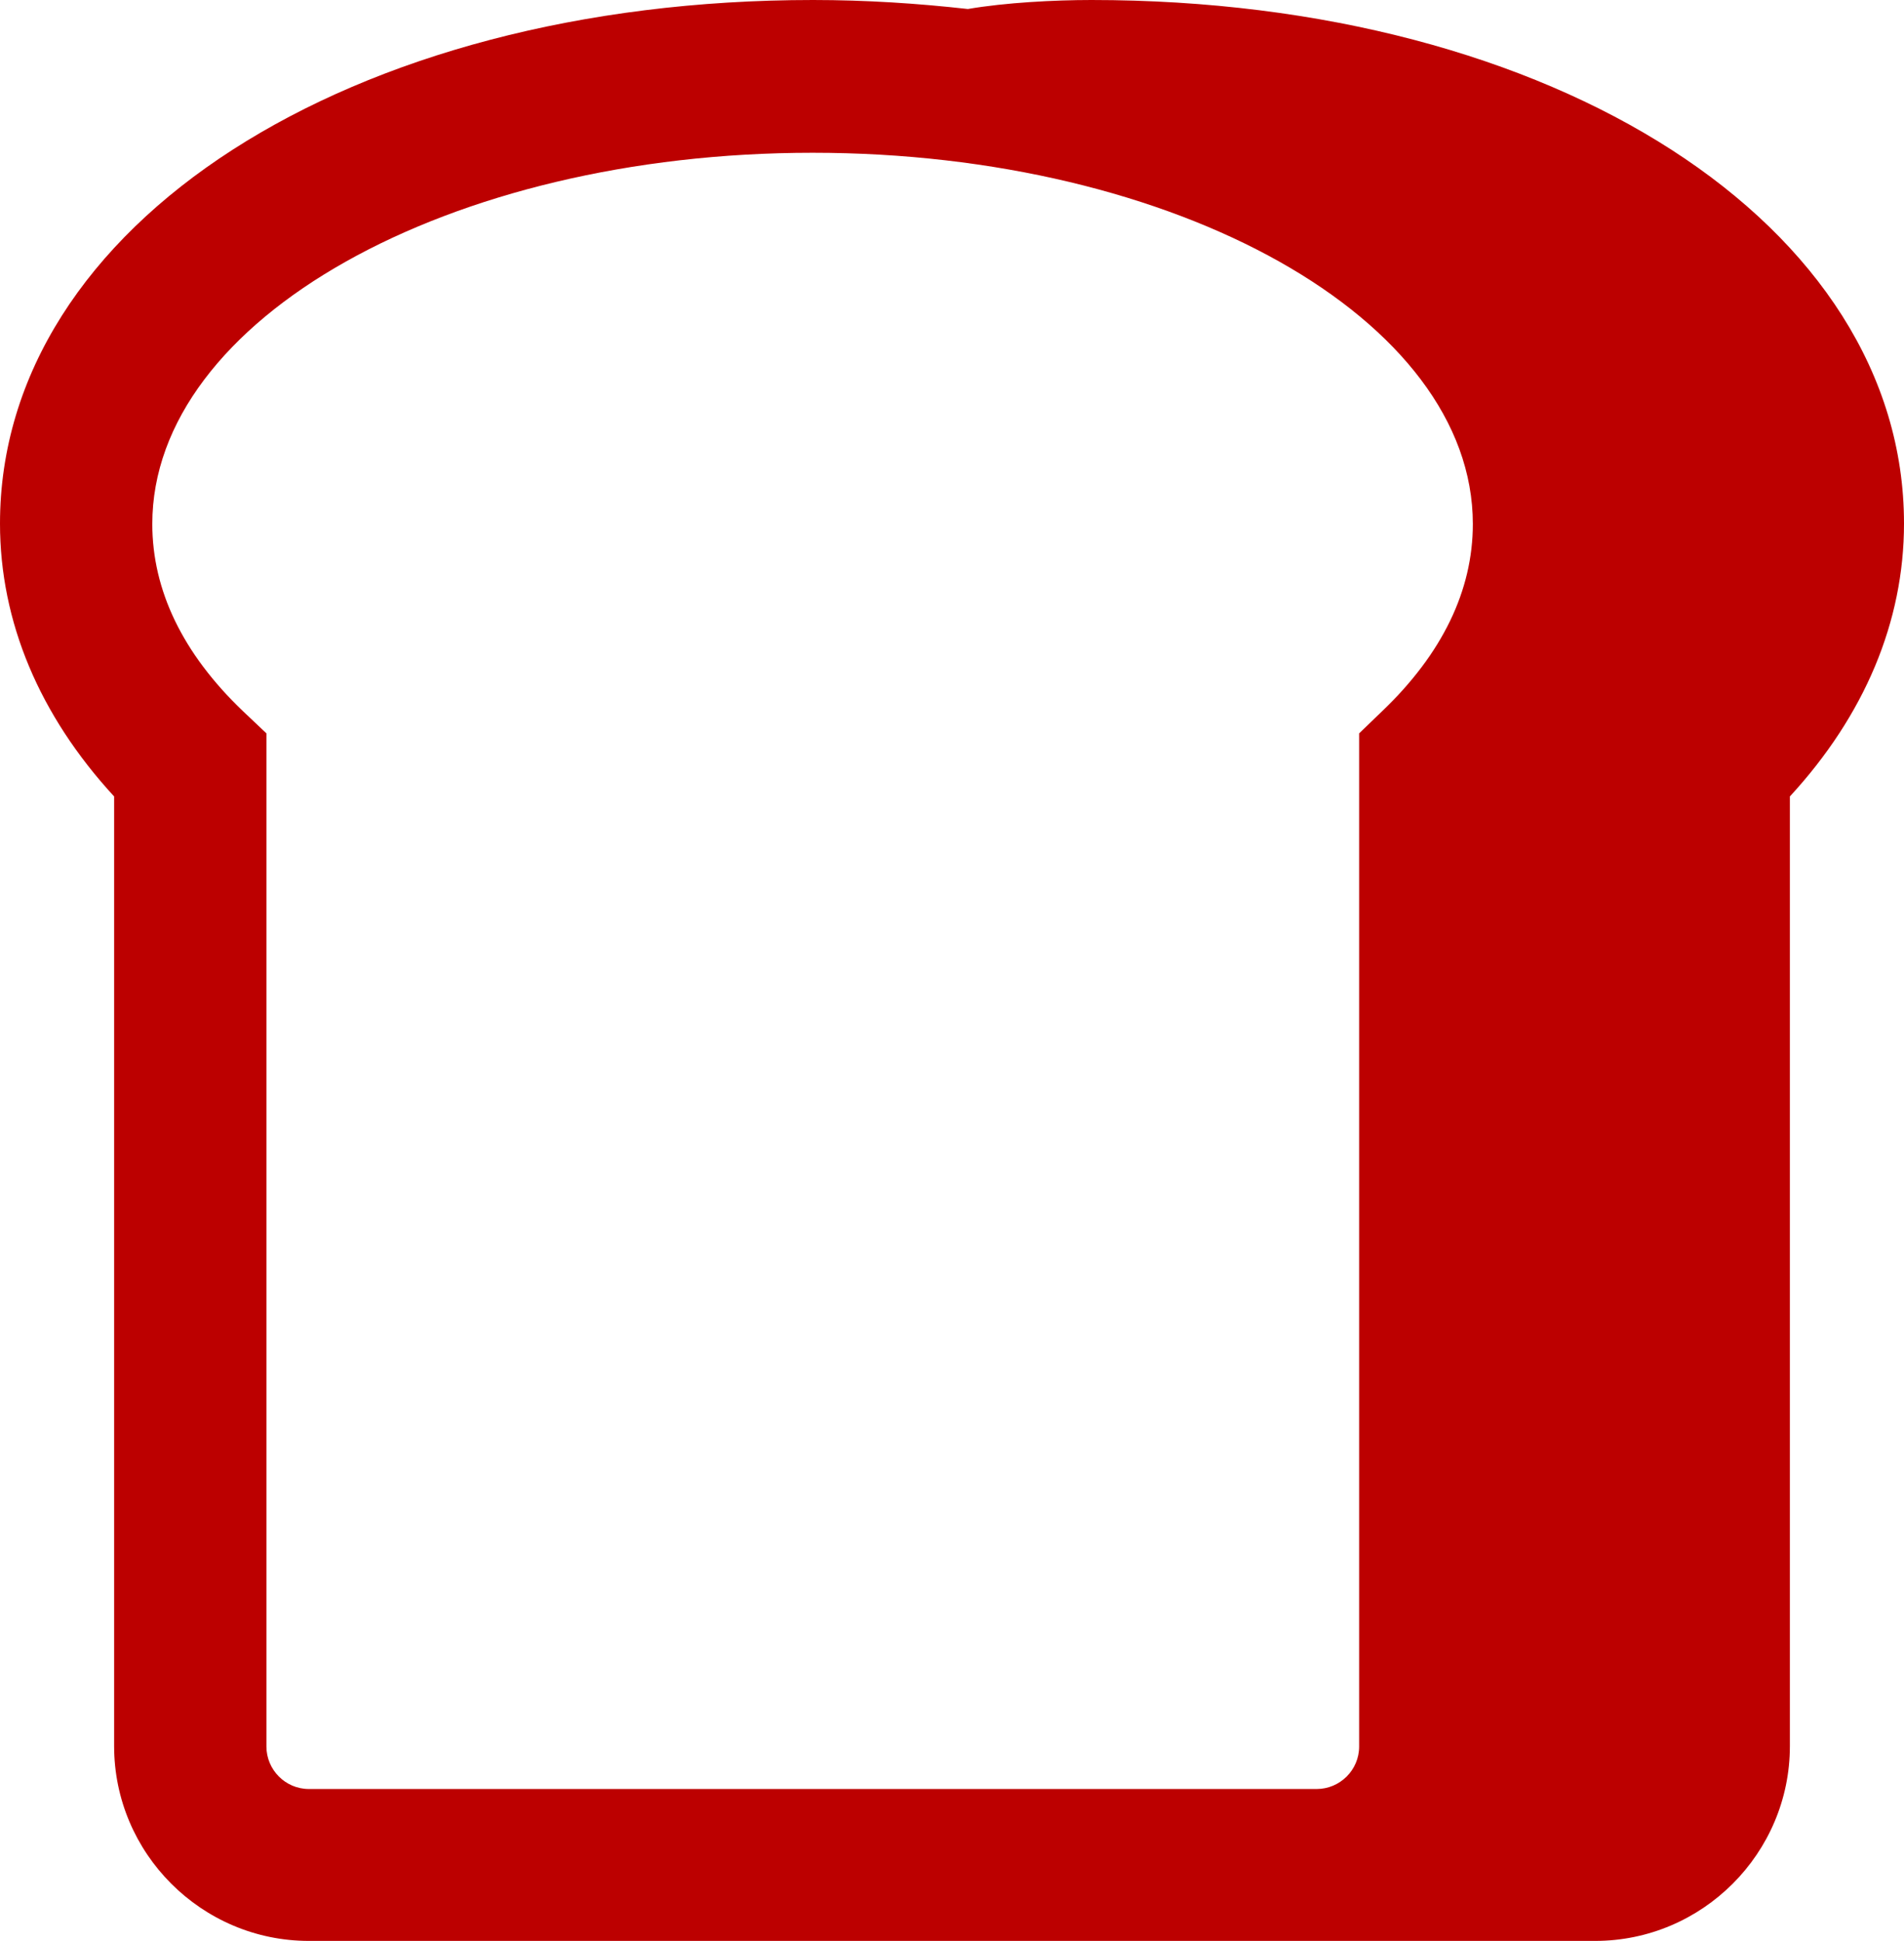
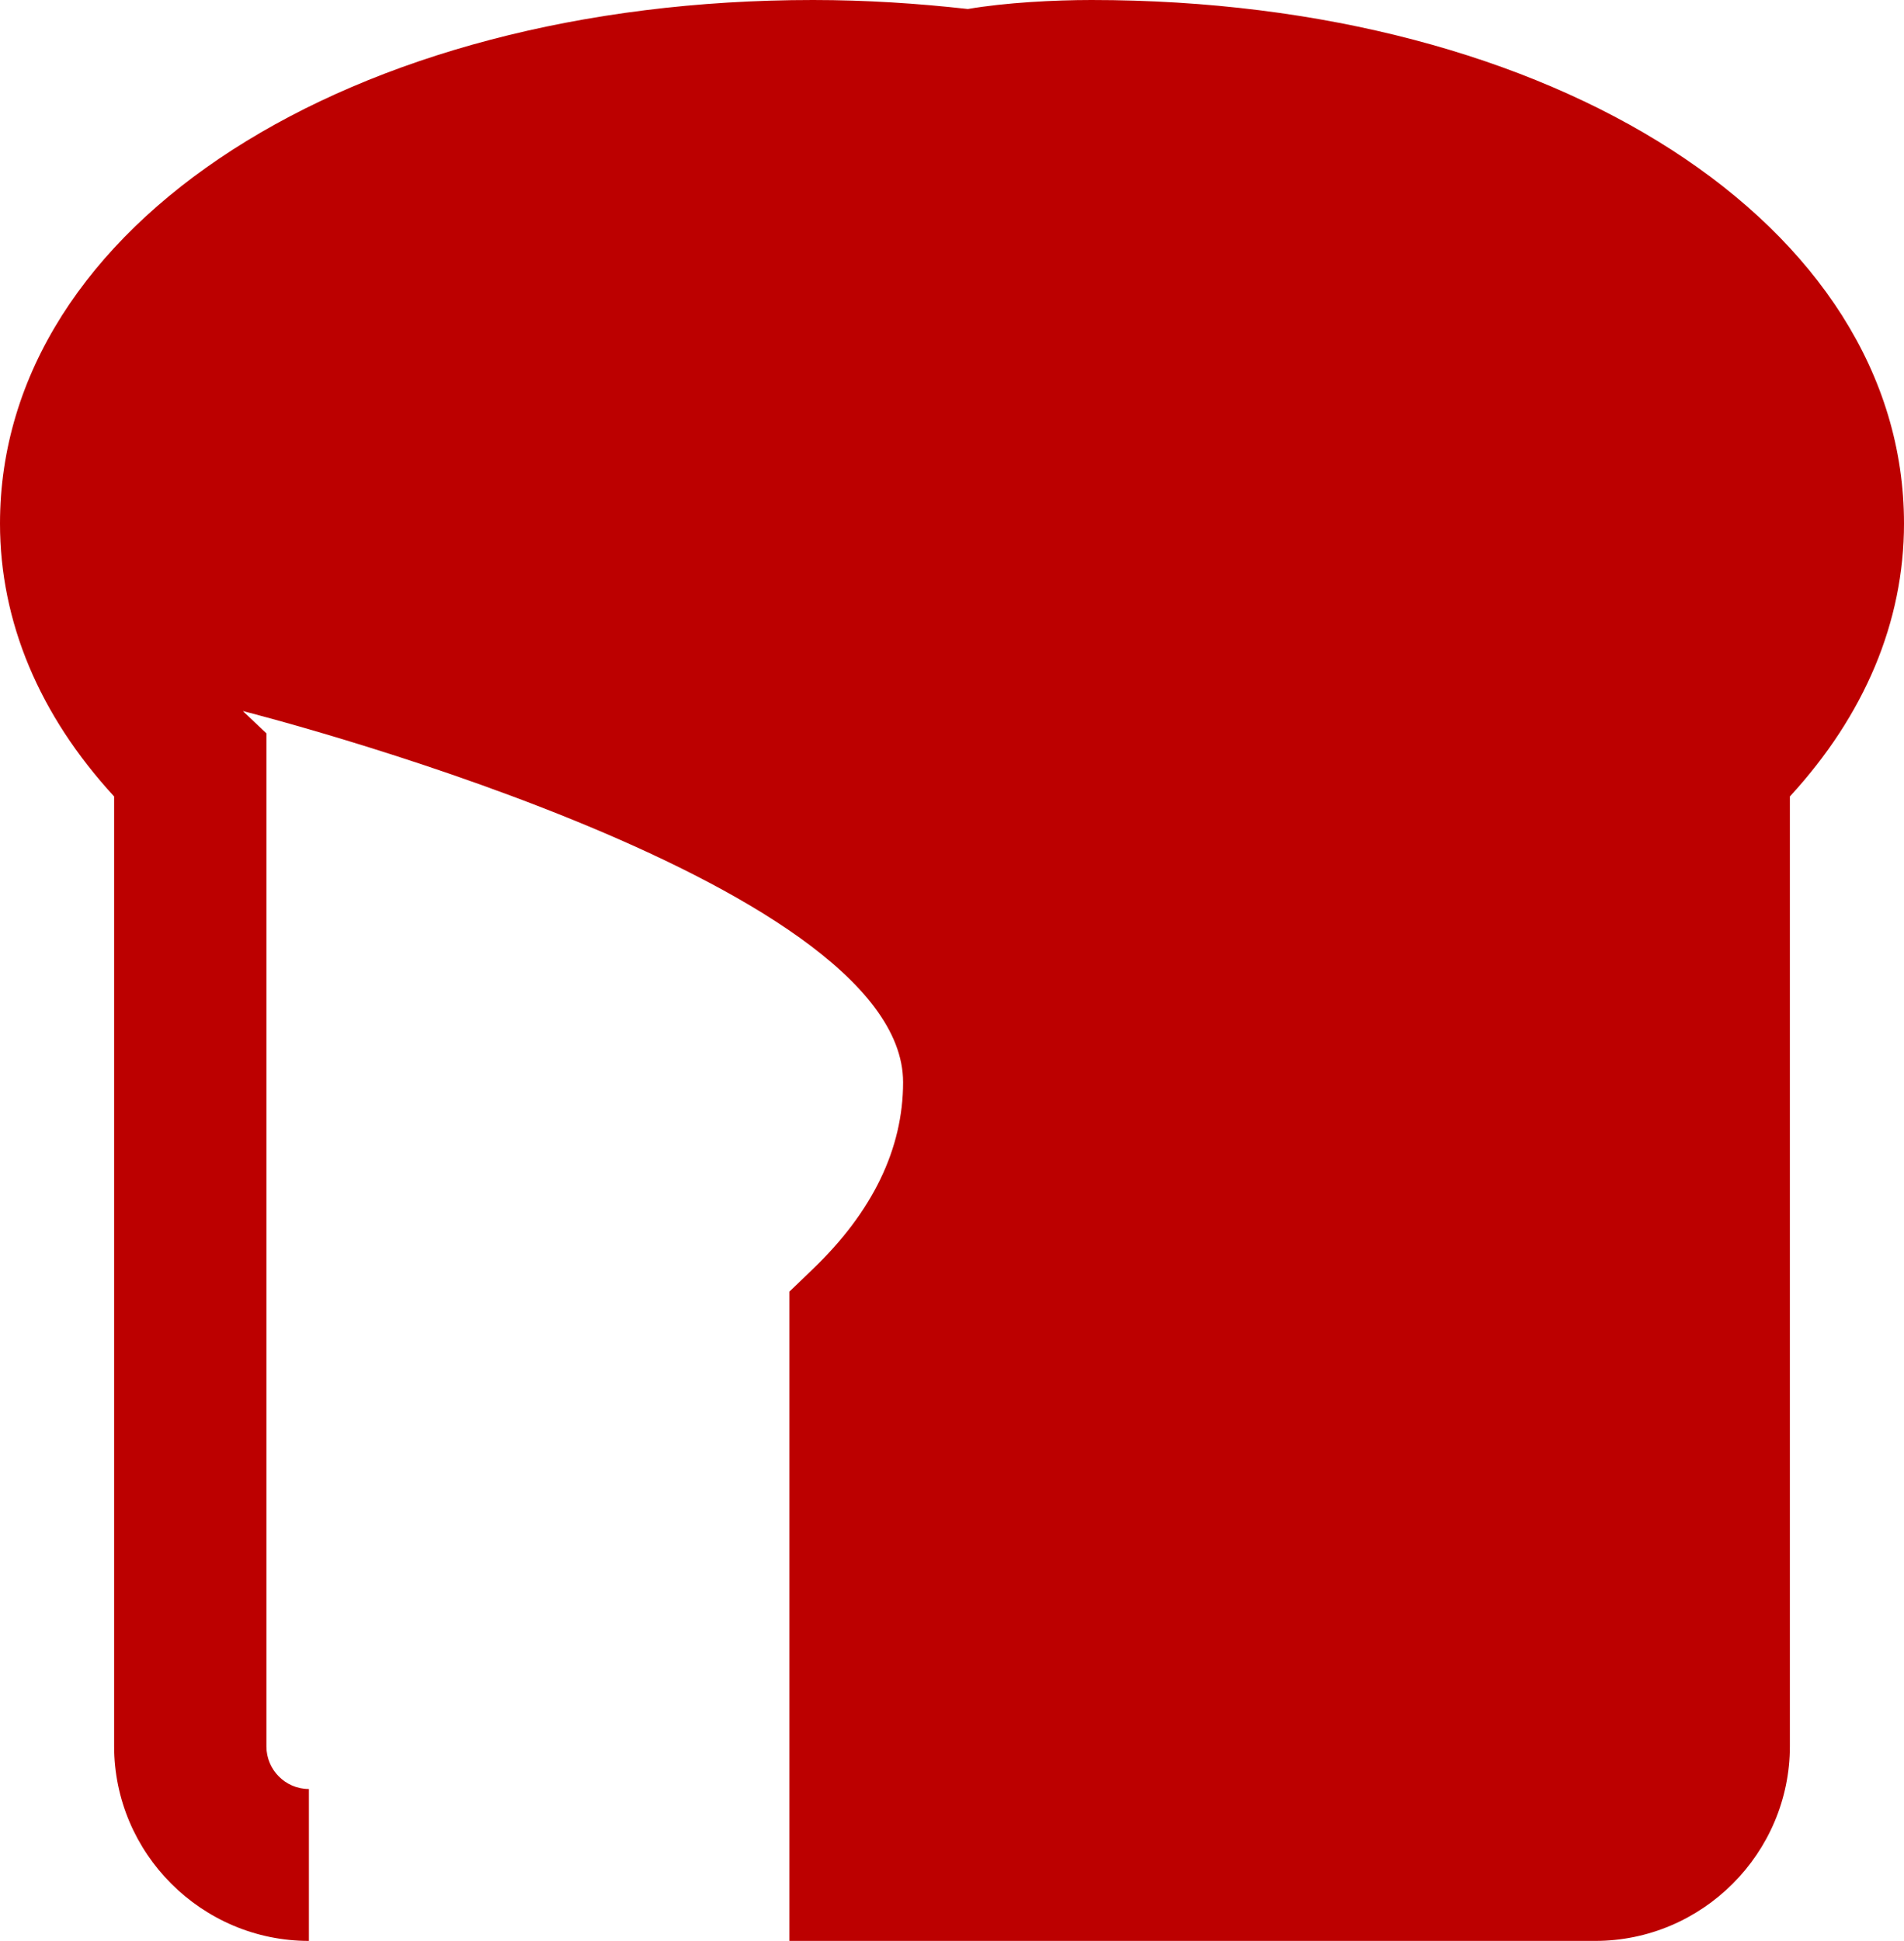
<svg xmlns="http://www.w3.org/2000/svg" id="_レイヤー_2" data-name="レイヤー 2" width="44.38" height="45.23" viewBox="0 0 44.38 45.23">
  <defs>
    <style>
      .cls-1 {
        fill: #bc0000;
      }
    </style>
  </defs>
  <g id="Layout">
-     <path class="cls-1" d="M25.44,0c-.86,0-2.01.06-2.88.21-1.16-.13-2.37-.21-3.61-.21C8.14,0,0,5.24,0,12.2c0,2.29.92,4.47,2.66,6.36v22.13c0,2.5,2.04,4.54,4.54,4.54h29.98c2.5,0,4.54-2.04,4.54-4.54v-22.13c1.74-1.89,2.66-4.07,2.66-6.36,0-6.96-8.14-12.2-18.94-12.2ZM7.2,41.69c-.55,0-.99-.45-.99-.99v-23.61l-.55-.52c-1.4-1.34-2.11-2.81-2.11-4.36,0-4.77,6.9-8.65,15.39-8.65s15.39,3.88,15.39,8.65c0,1.55-.71,3.02-2.11,4.36l-.54.52v23.61c0,.55-.45.99-.99.99H7.2Z" />
+     <path class="cls-1" d="M25.44,0c-.86,0-2.01.06-2.88.21-1.16-.13-2.37-.21-3.61-.21C8.14,0,0,5.24,0,12.2c0,2.29.92,4.47,2.66,6.36v22.13c0,2.5,2.04,4.54,4.54,4.54h29.98c2.5,0,4.54-2.04,4.54-4.54v-22.13c1.74-1.89,2.66-4.07,2.66-6.36,0-6.96-8.14-12.2-18.94-12.2ZM7.2,41.69c-.55,0-.99-.45-.99-.99v-23.61l-.55-.52s15.39,3.88,15.39,8.65c0,1.55-.71,3.02-2.11,4.36l-.54.52v23.61c0,.55-.45.99-.99.99H7.2Z" />
  </g>
</svg>